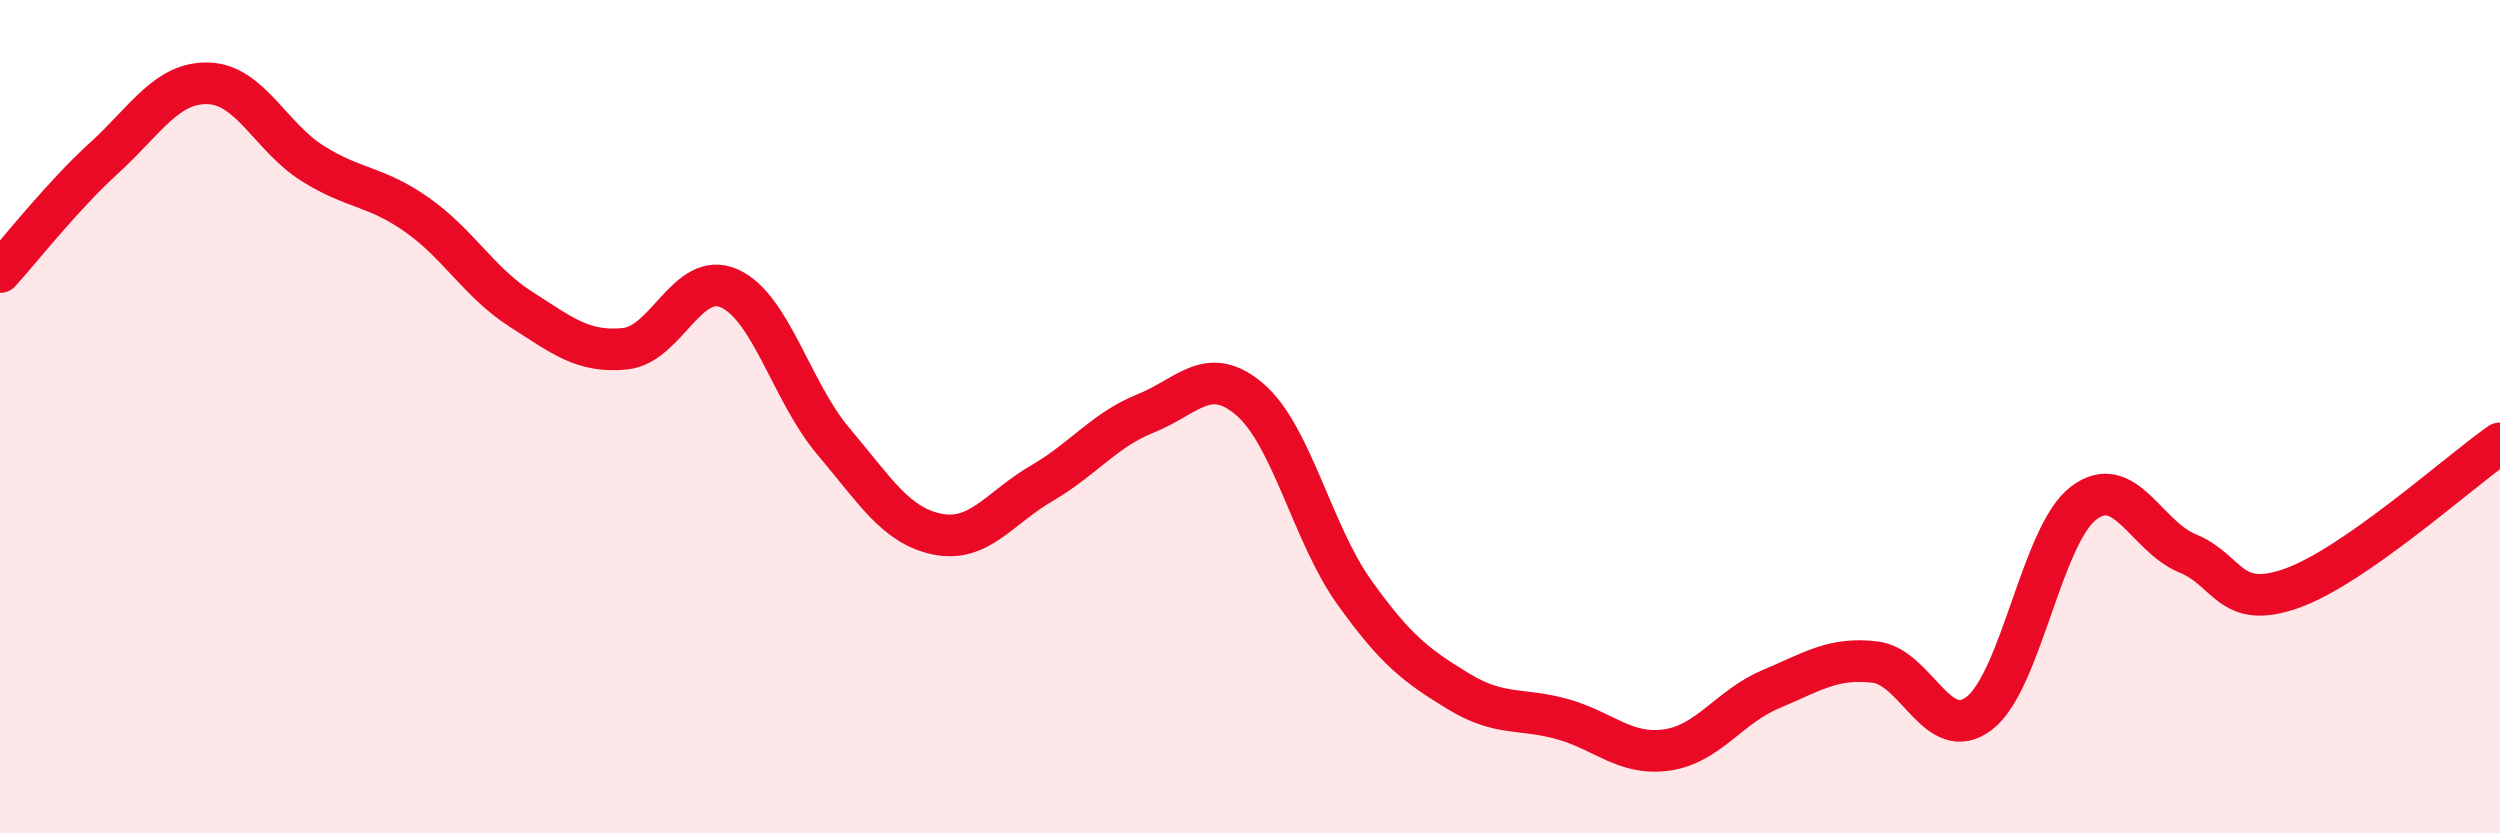
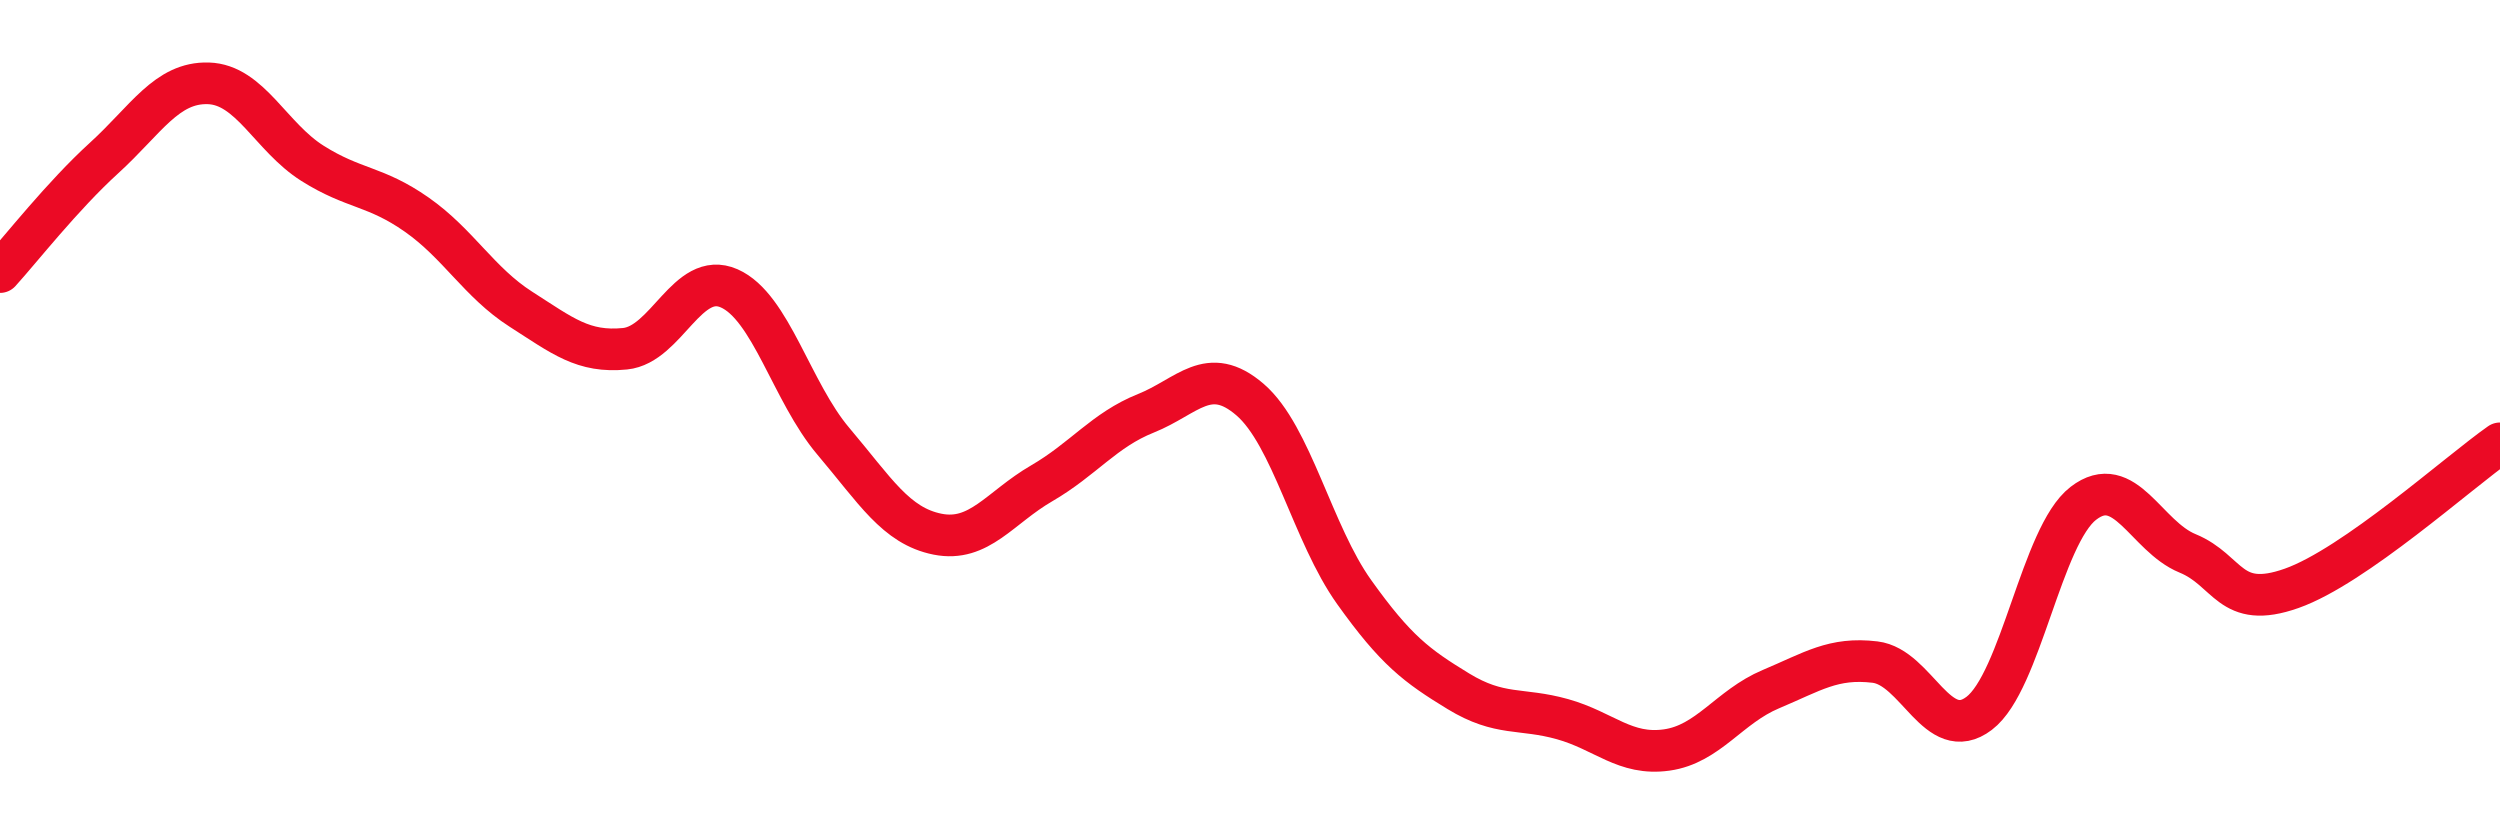
<svg xmlns="http://www.w3.org/2000/svg" width="60" height="20" viewBox="0 0 60 20">
-   <path d="M 0,6.53 C 0.5,5.98 1.5,4.7 2.5,3.79 C 3.5,2.88 4,1.97 5,2 C 6,2.03 6.5,3.29 7.5,3.92 C 8.5,4.55 9,4.45 10,5.15 C 11,5.85 11.5,6.78 12.5,7.42 C 13.5,8.06 14,8.47 15,8.37 C 16,8.27 16.5,6.48 17.5,6.92 C 18.5,7.36 19,9.41 20,10.59 C 21,11.77 21.5,12.62 22.5,12.82 C 23.5,13.02 24,12.18 25,11.6 C 26,11.02 26.5,10.32 27.5,9.92 C 28.5,9.52 29,8.73 30,9.59 C 31,10.45 31.5,12.81 32.5,14.21 C 33.5,15.61 34,15.98 35,16.59 C 36,17.2 36.5,16.98 37.5,17.26 C 38.5,17.54 39,18.14 40,18 C 41,17.86 41.5,16.96 42.5,16.54 C 43.5,16.12 44,15.77 45,15.89 C 46,16.01 46.5,17.88 47.5,17.12 C 48.5,16.36 49,12.85 50,12.08 C 51,11.31 51.5,12.87 52.5,13.28 C 53.5,13.69 53.5,14.65 55,14.12 C 56.5,13.59 59,11.34 60,10.64L60 20L0 20Z" fill="#EB0A25" opacity="0.1" stroke-linecap="round" stroke-linejoin="round" />
  <path d="M 0,6.53 C 0.5,5.98 1.5,4.7 2.5,3.79 C 3.5,2.88 4,1.97 5,2 C 6,2.03 6.5,3.29 7.5,3.92 C 8.5,4.55 9,4.45 10,5.15 C 11,5.85 11.5,6.78 12.5,7.42 C 13.5,8.06 14,8.47 15,8.37 C 16,8.27 16.5,6.48 17.5,6.92 C 18.5,7.36 19,9.41 20,10.59 C 21,11.77 21.5,12.62 22.5,12.82 C 23.5,13.02 24,12.18 25,11.6 C 26,11.02 26.5,10.32 27.5,9.92 C 28.5,9.52 29,8.73 30,9.59 C 31,10.45 31.5,12.81 32.5,14.21 C 33.5,15.61 34,15.98 35,16.59 C 36,17.2 36.5,16.98 37.5,17.26 C 38.5,17.54 39,18.14 40,18 C 41,17.86 41.5,16.96 42.5,16.54 C 43.5,16.12 44,15.77 45,15.89 C 46,16.01 46.5,17.88 47.5,17.12 C 48.5,16.36 49,12.85 50,12.08 C 51,11.31 51.5,12.87 52.5,13.28 C 53.5,13.69 53.5,14.65 55,14.12 C 56.5,13.59 59,11.34 60,10.64" stroke="#EB0A25" stroke-width="1" fill="none" stroke-linecap="round" stroke-linejoin="round" />
</svg>